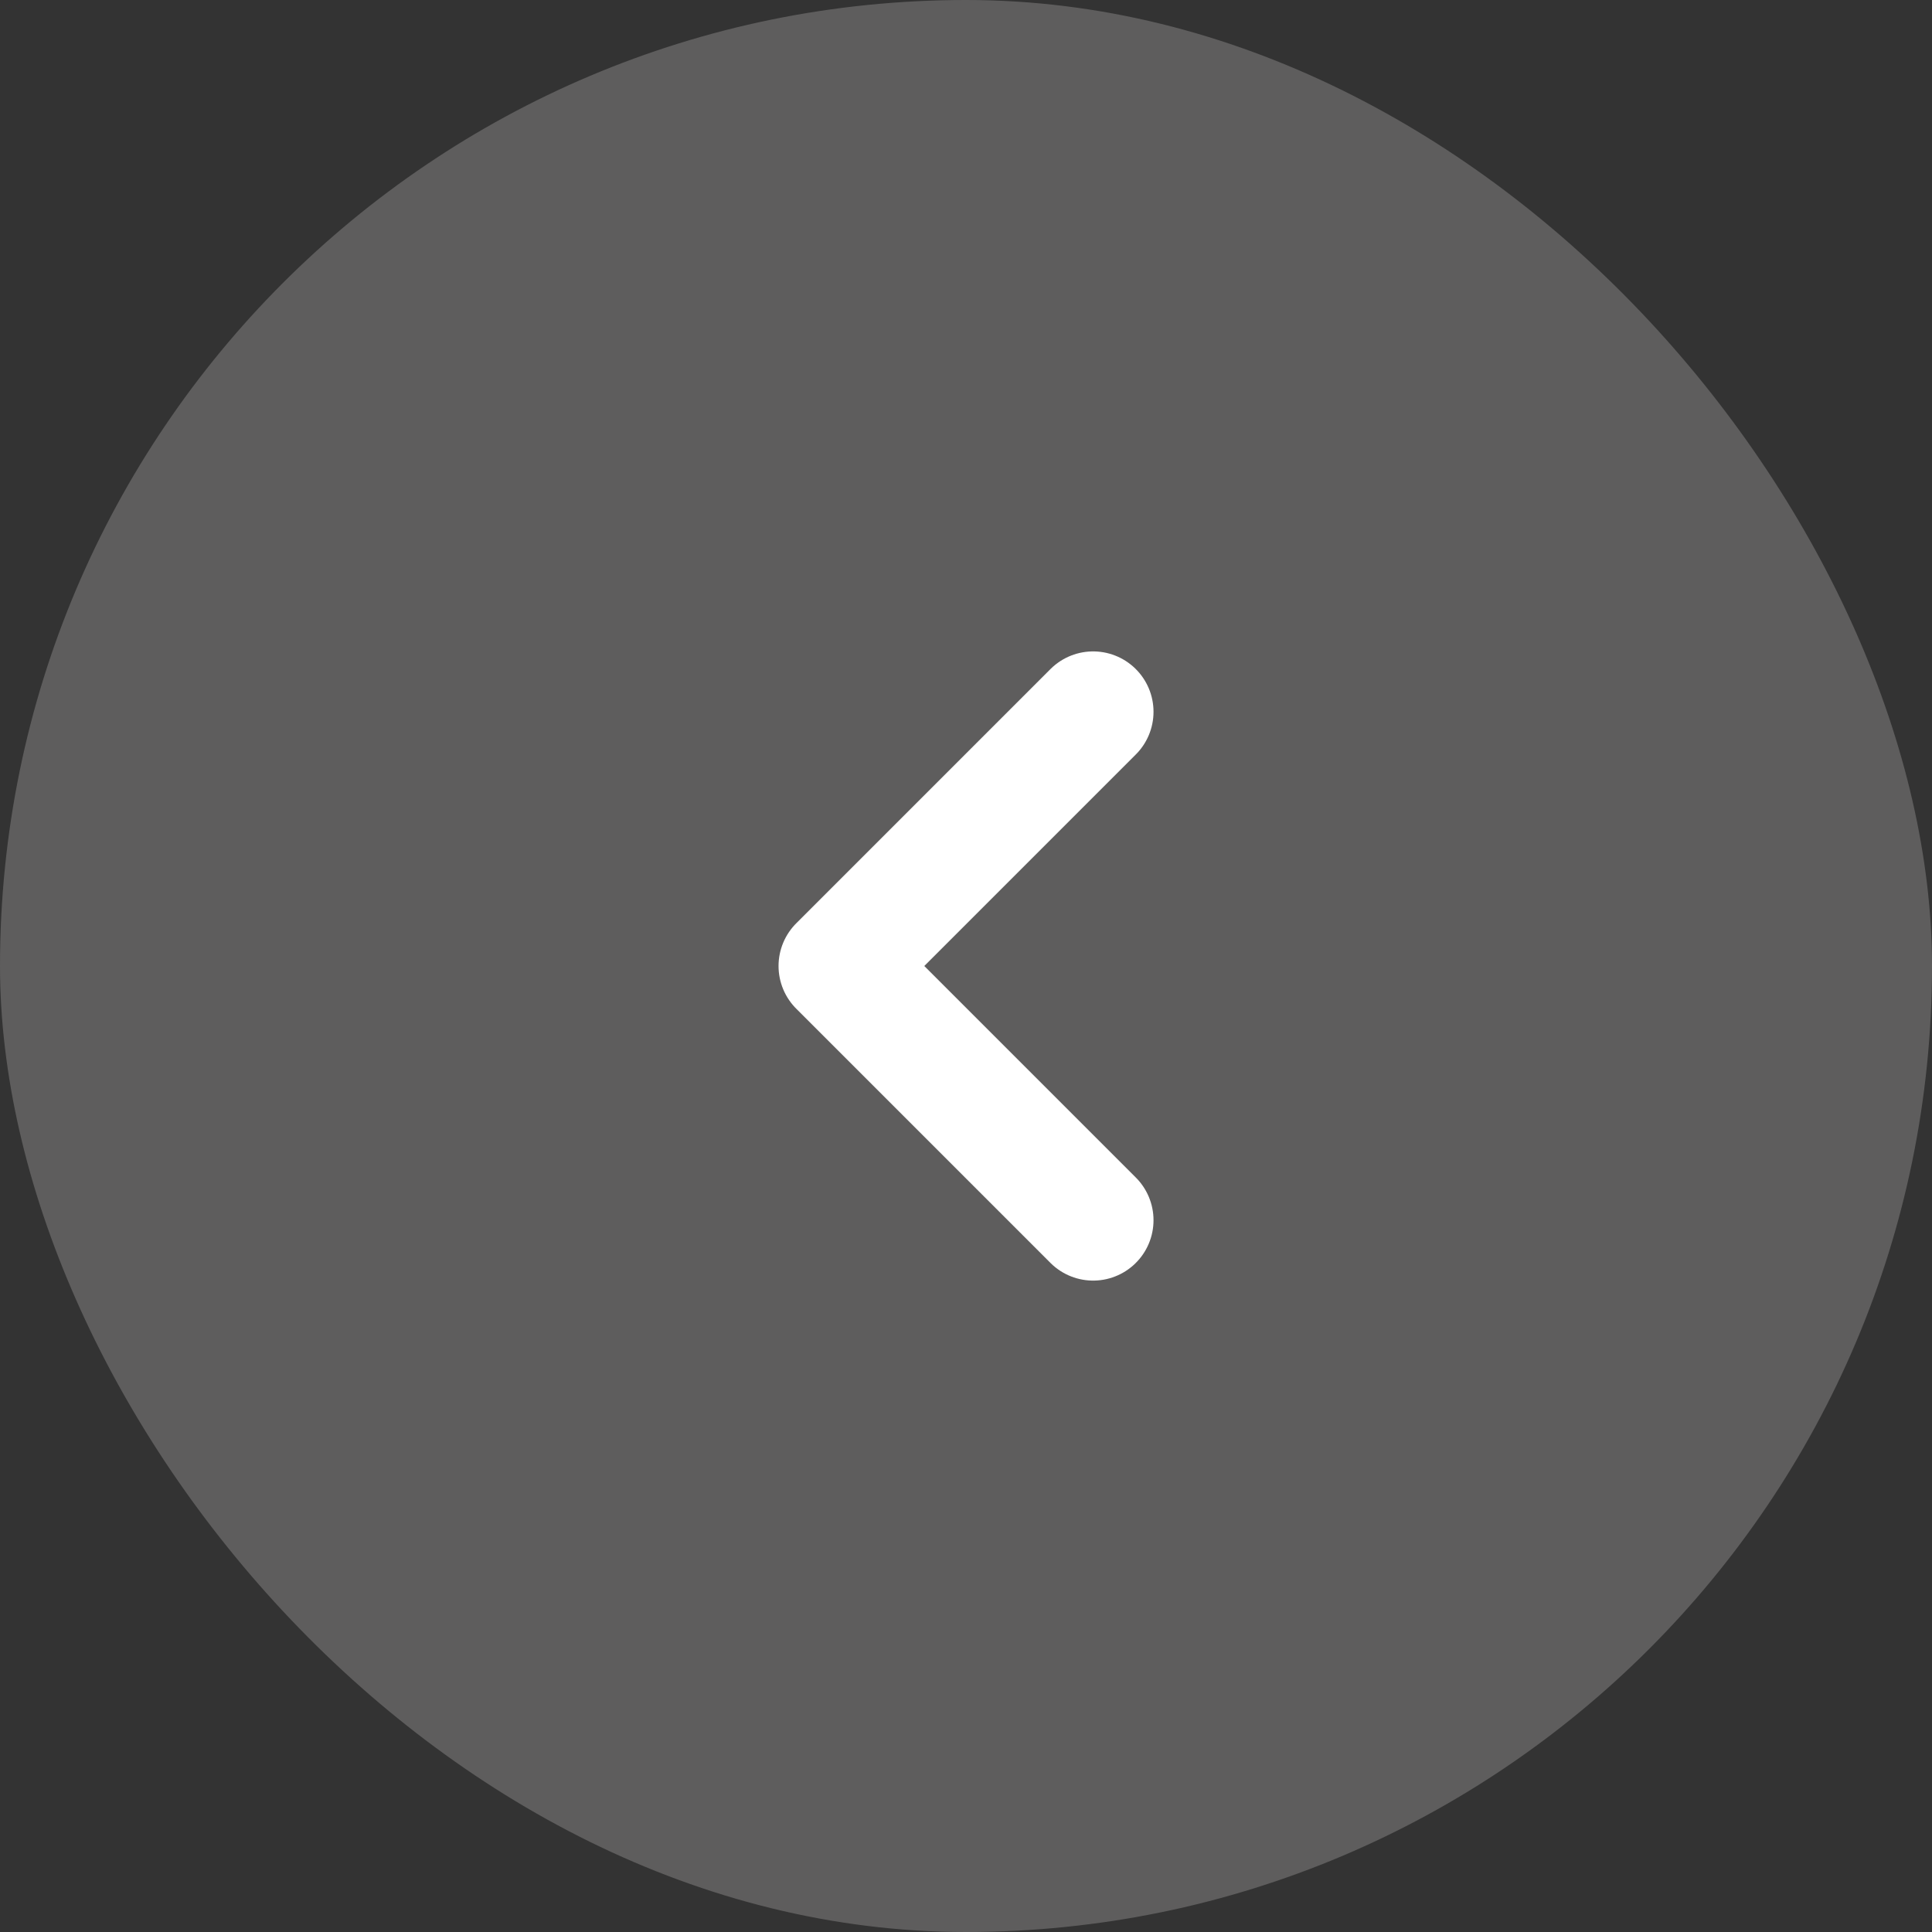
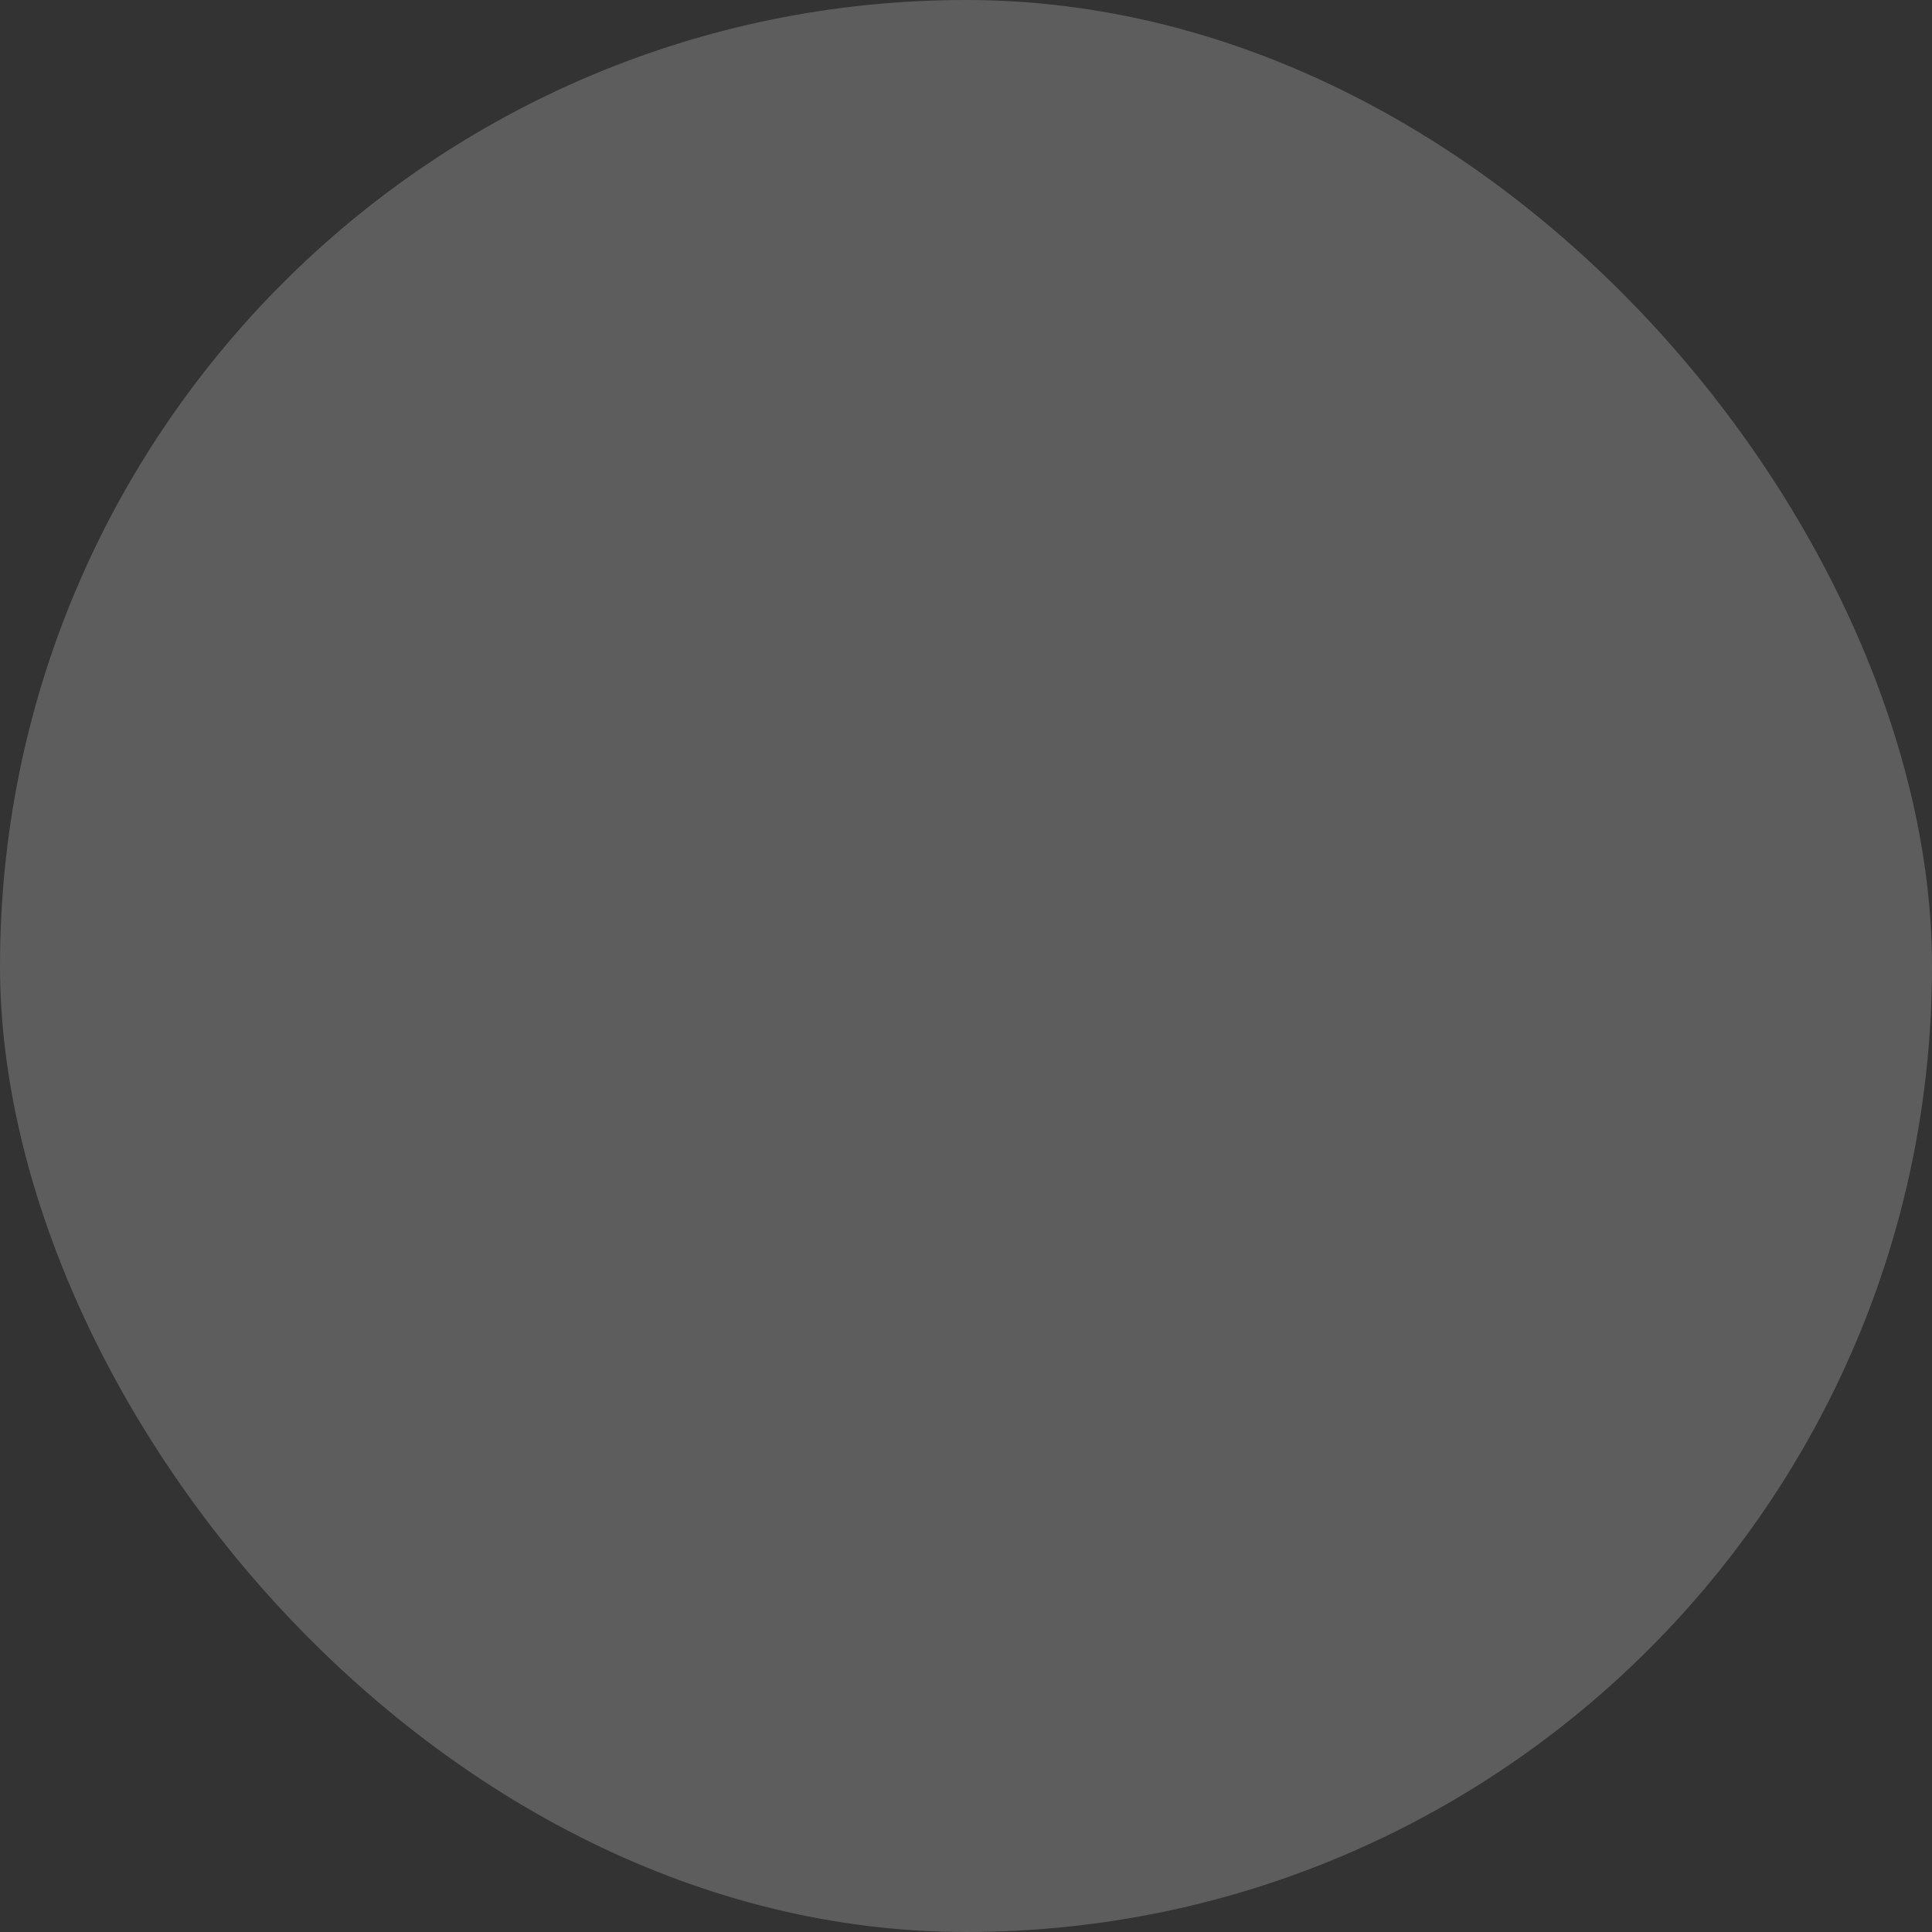
<svg xmlns="http://www.w3.org/2000/svg" width="36" height="36" viewBox="0 0 36 36" fill="none">
  <rect x="0" y="0" width="36" height="36" fill="#333333" stroke="none" />
  <rect width="36" height="36" rx="18" fill="#5E5D5D" />
-   <path d="M20.369 22.737L15.632 18L20.369 13.263" stroke="white" stroke-width="2.25" stroke-linecap="round" stroke-linejoin="round" />
</svg>